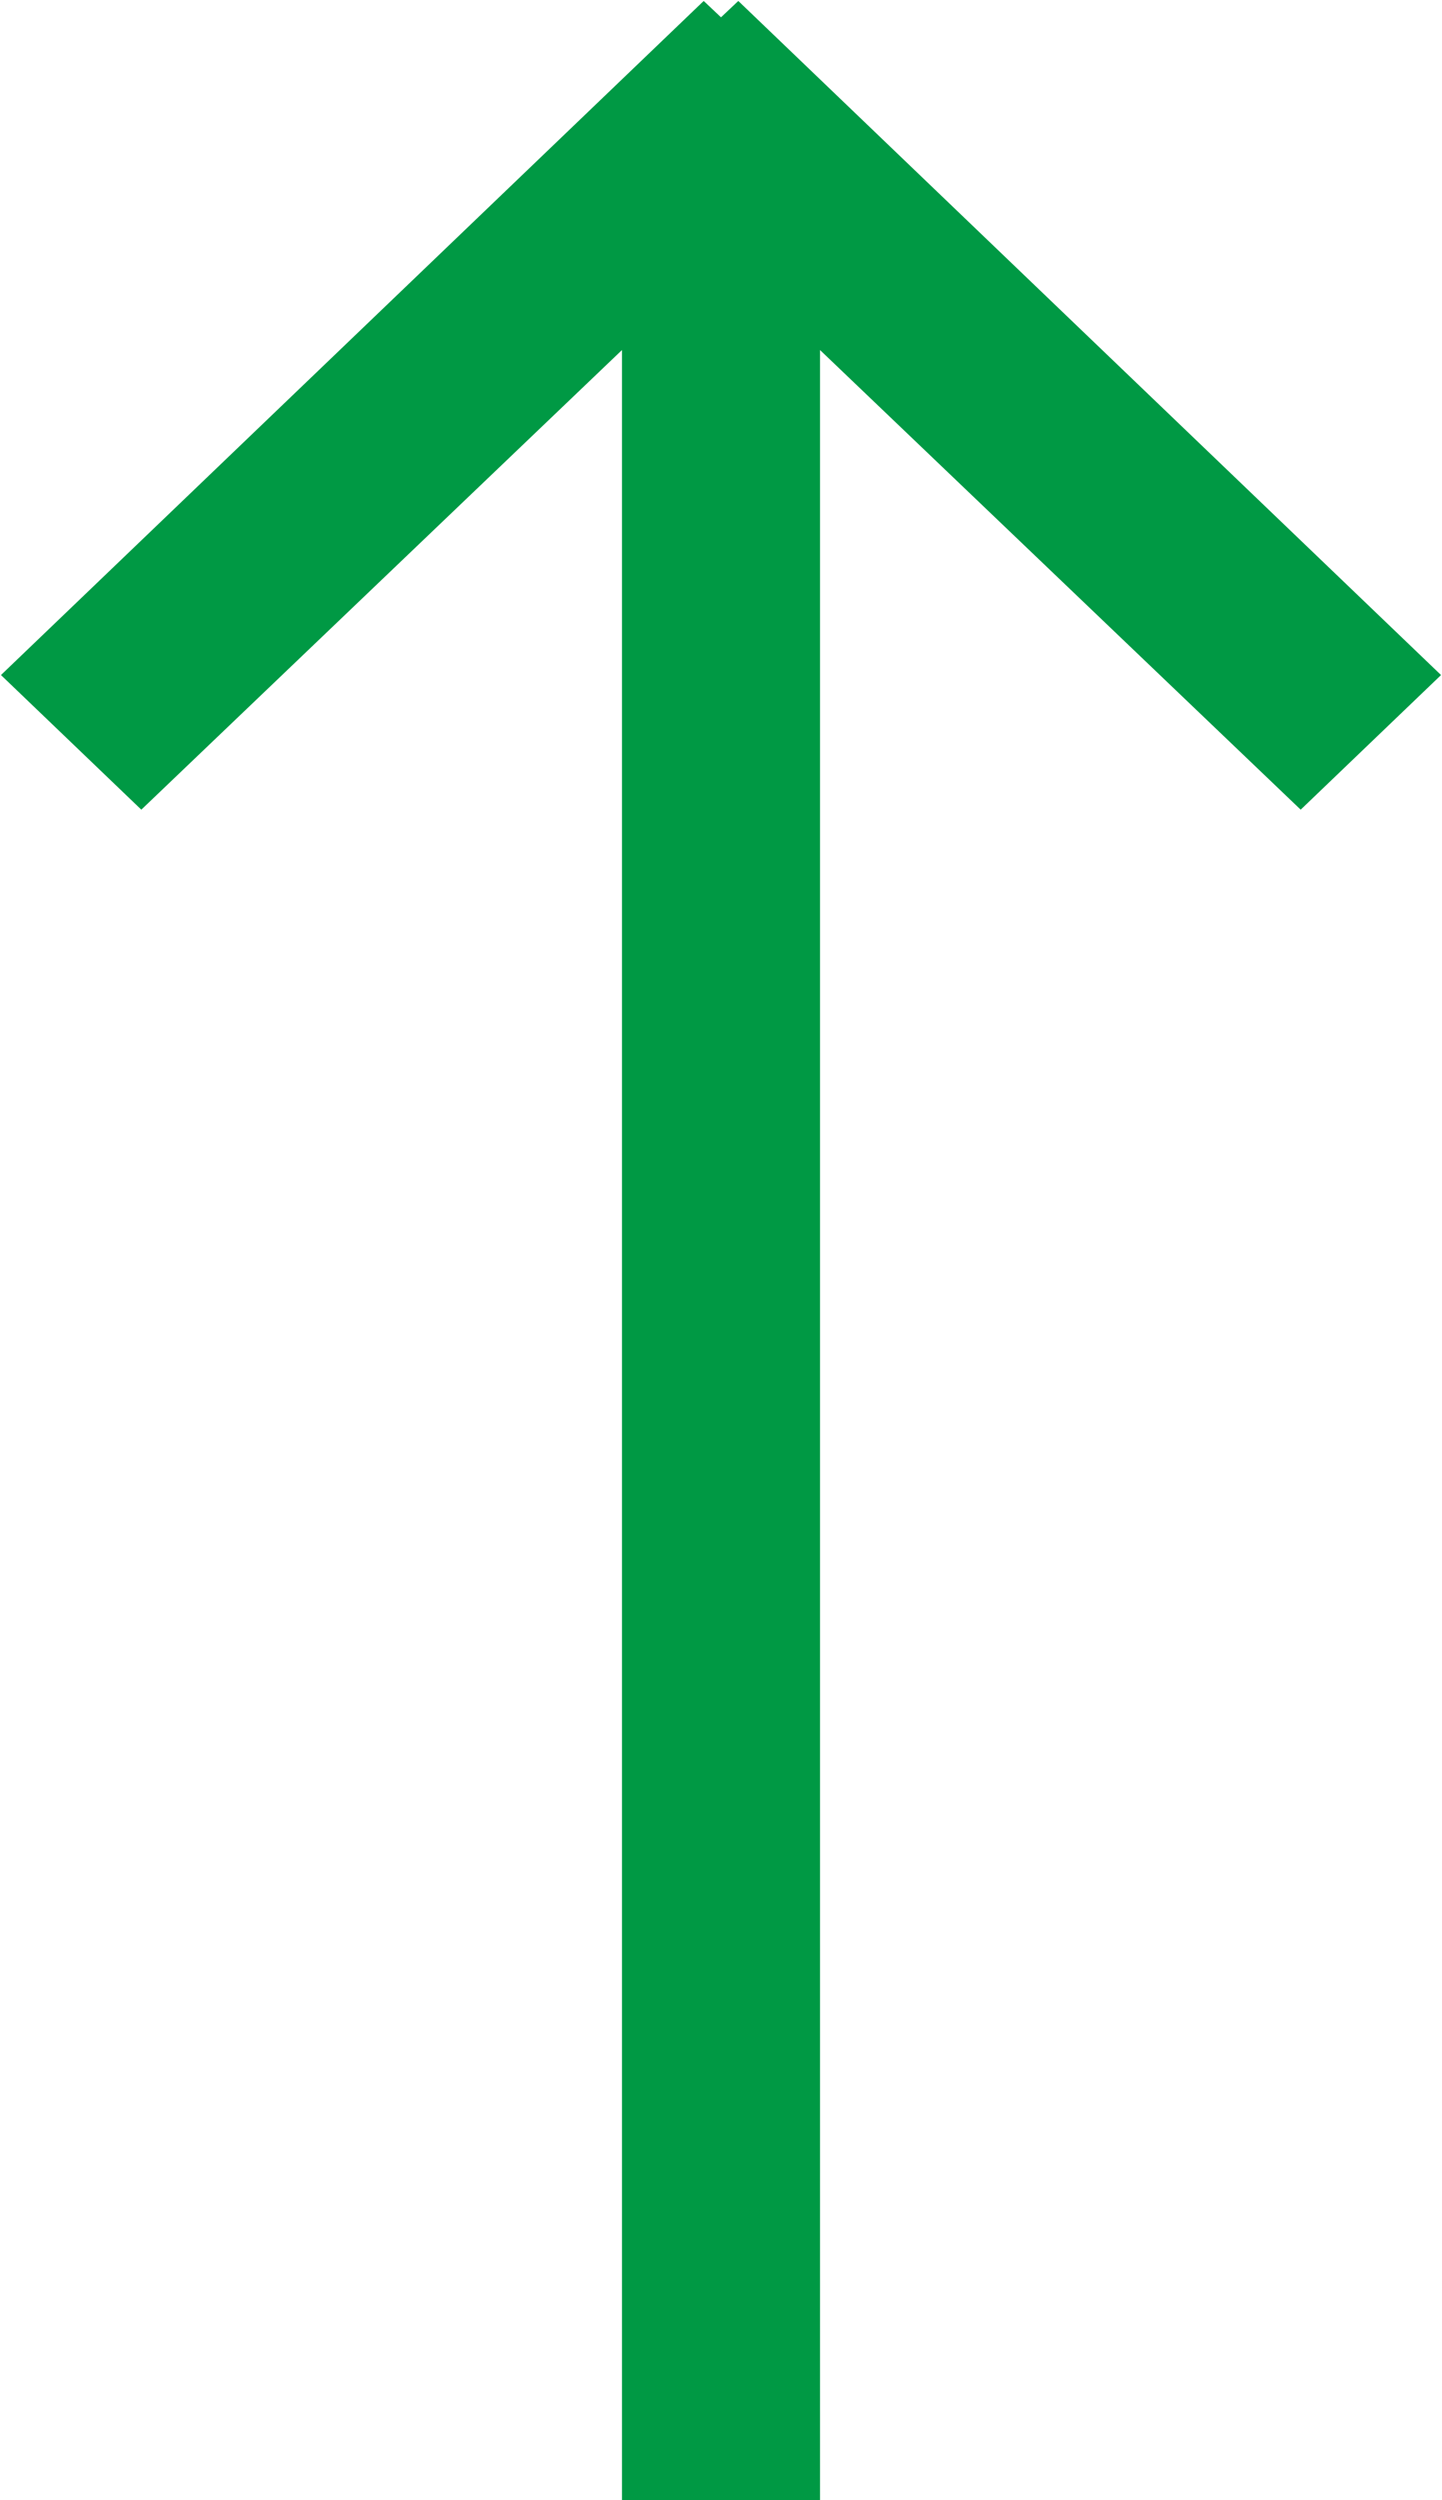
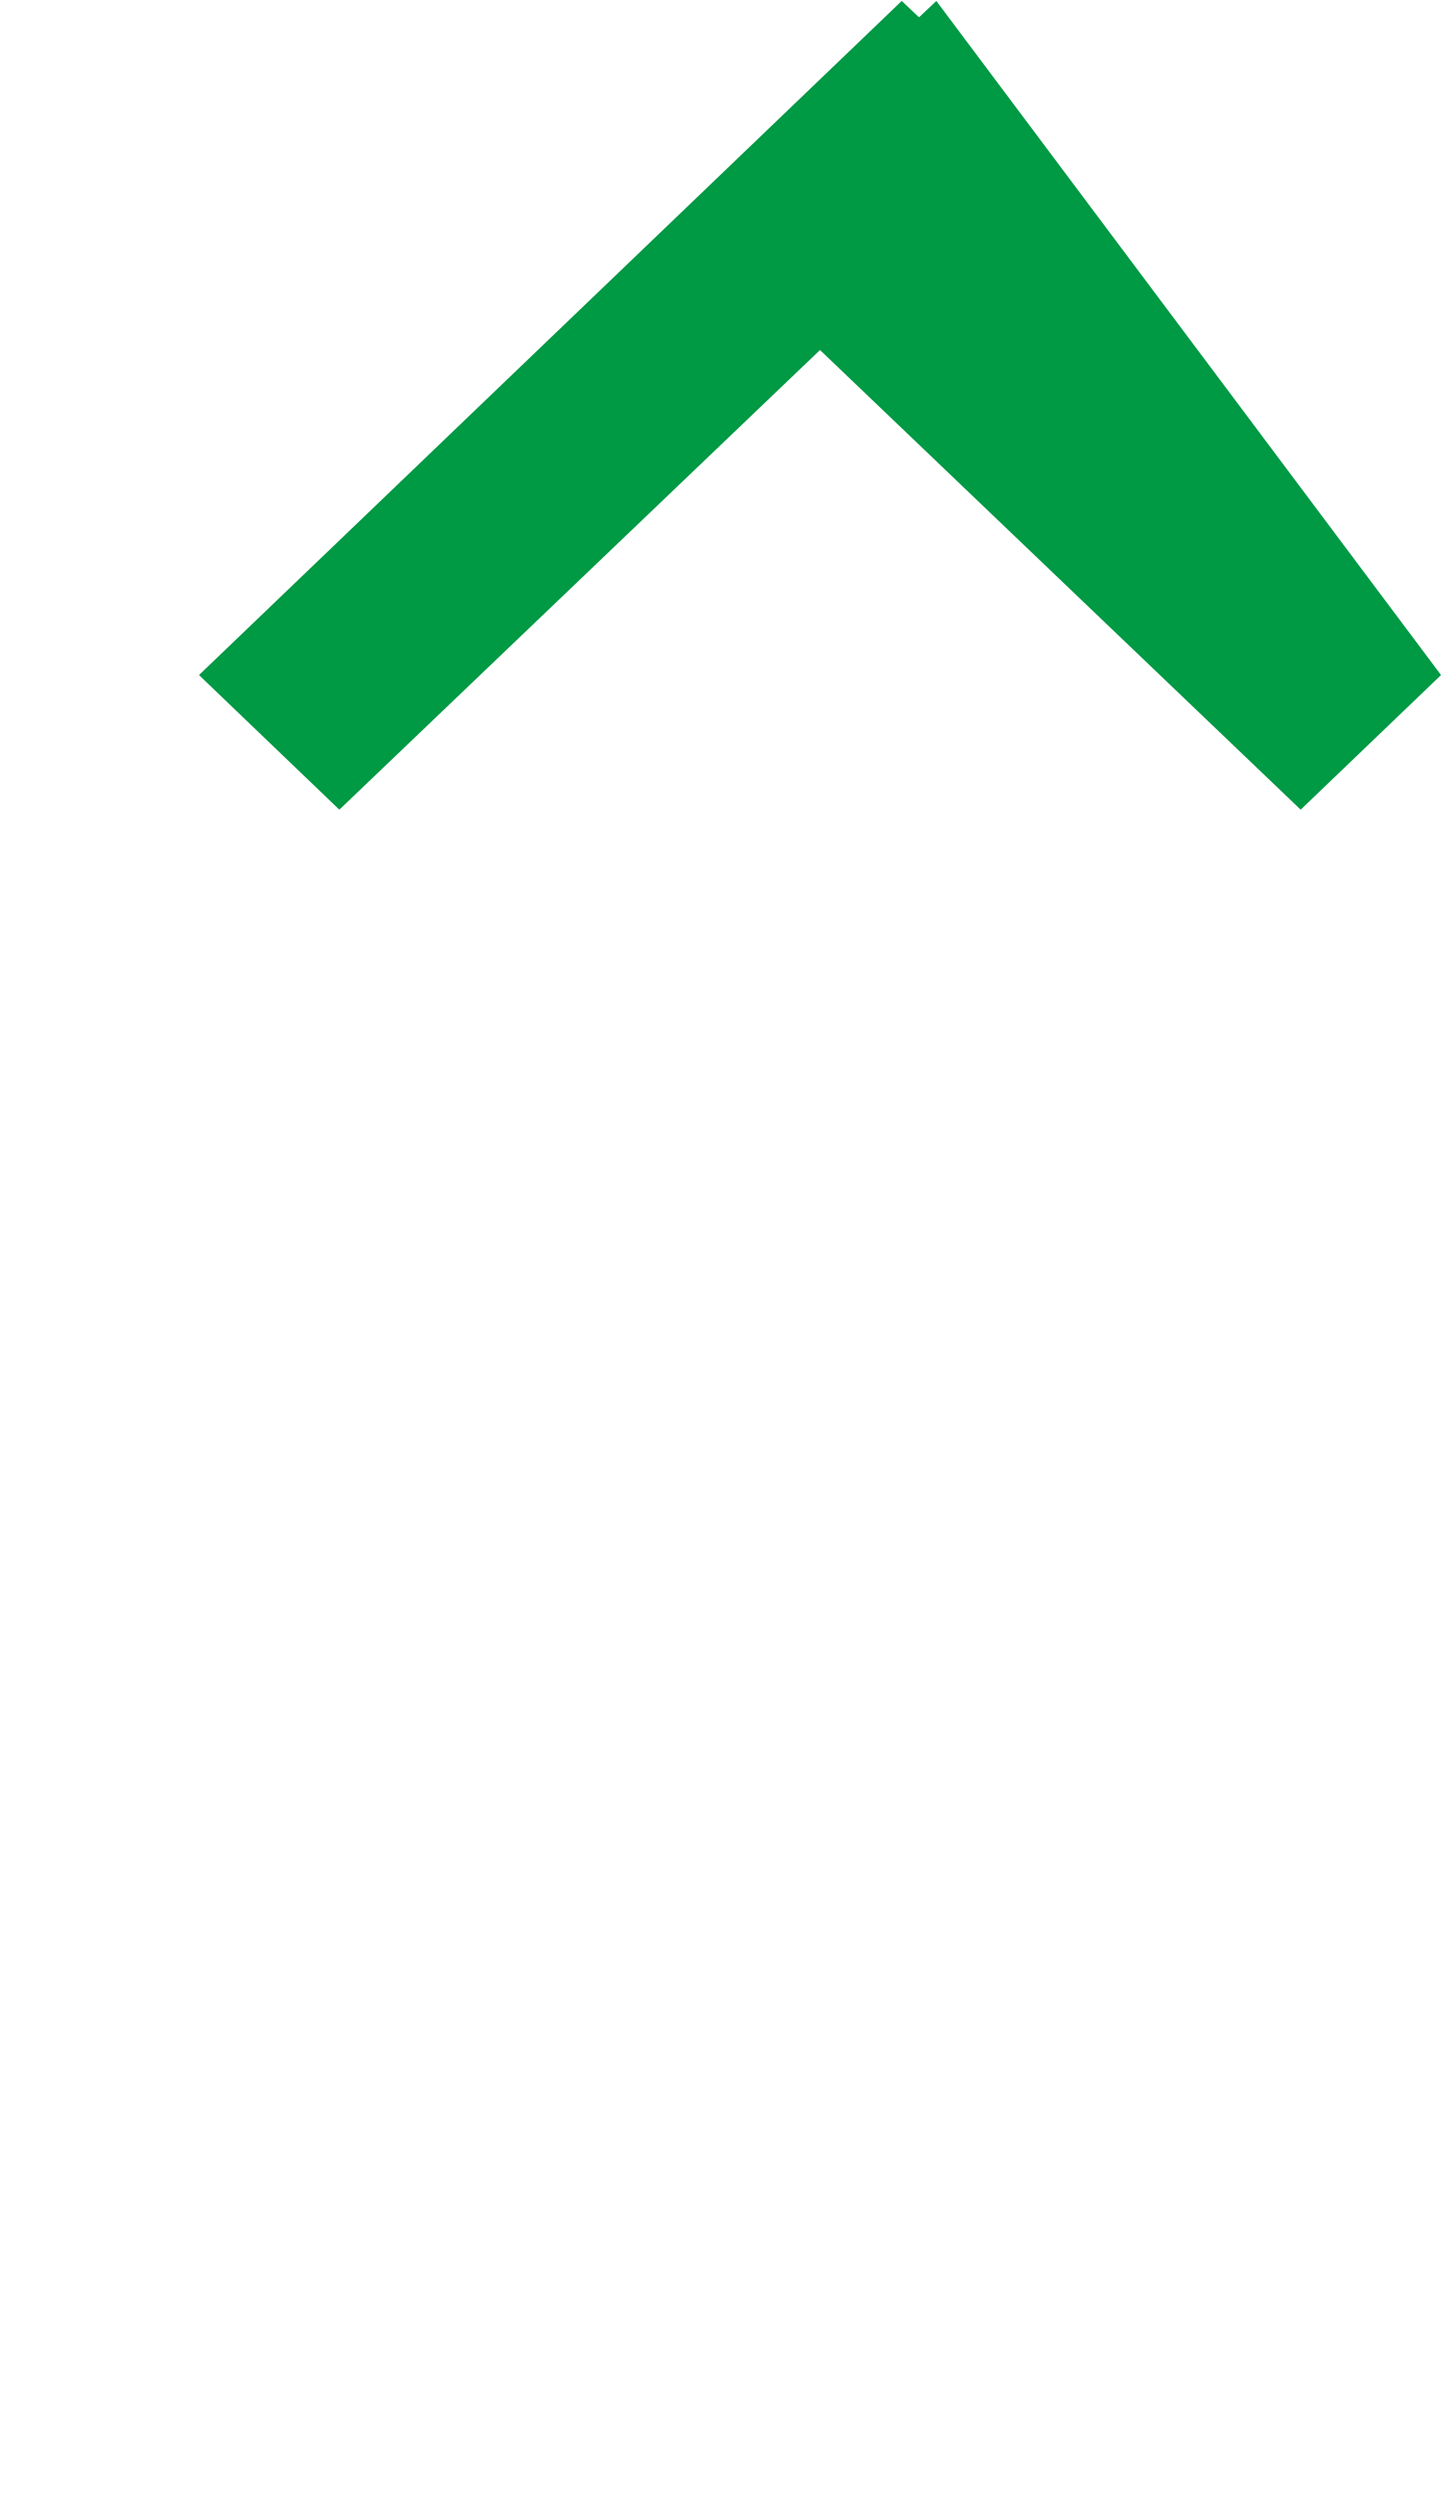
<svg xmlns="http://www.w3.org/2000/svg" width="15" height="26" viewBox="0 0 15 26">
  <defs>
    <style>
      .cls-1 {
        fill: #094;
        fill-rule: evenodd;
      }
    </style>
  </defs>
-   <path id="arr_pagetop.svg" class="cls-1" d="M1684.99,2461.02l-1.46,1.4-5-4.78V2480h-2.06v-22.36l-5,4.78-1.46-1.4,7.31-7.01,0.18,0.17,0.18-.17Z" transform="translate(-1670 -2454)" />
+   <path id="arr_pagetop.svg" class="cls-1" d="M1684.99,2461.02l-1.46,1.4-5-4.78V2480v-22.36l-5,4.78-1.46-1.4,7.31-7.01,0.18,0.17,0.18-.17Z" transform="translate(-1670 -2454)" />
</svg>